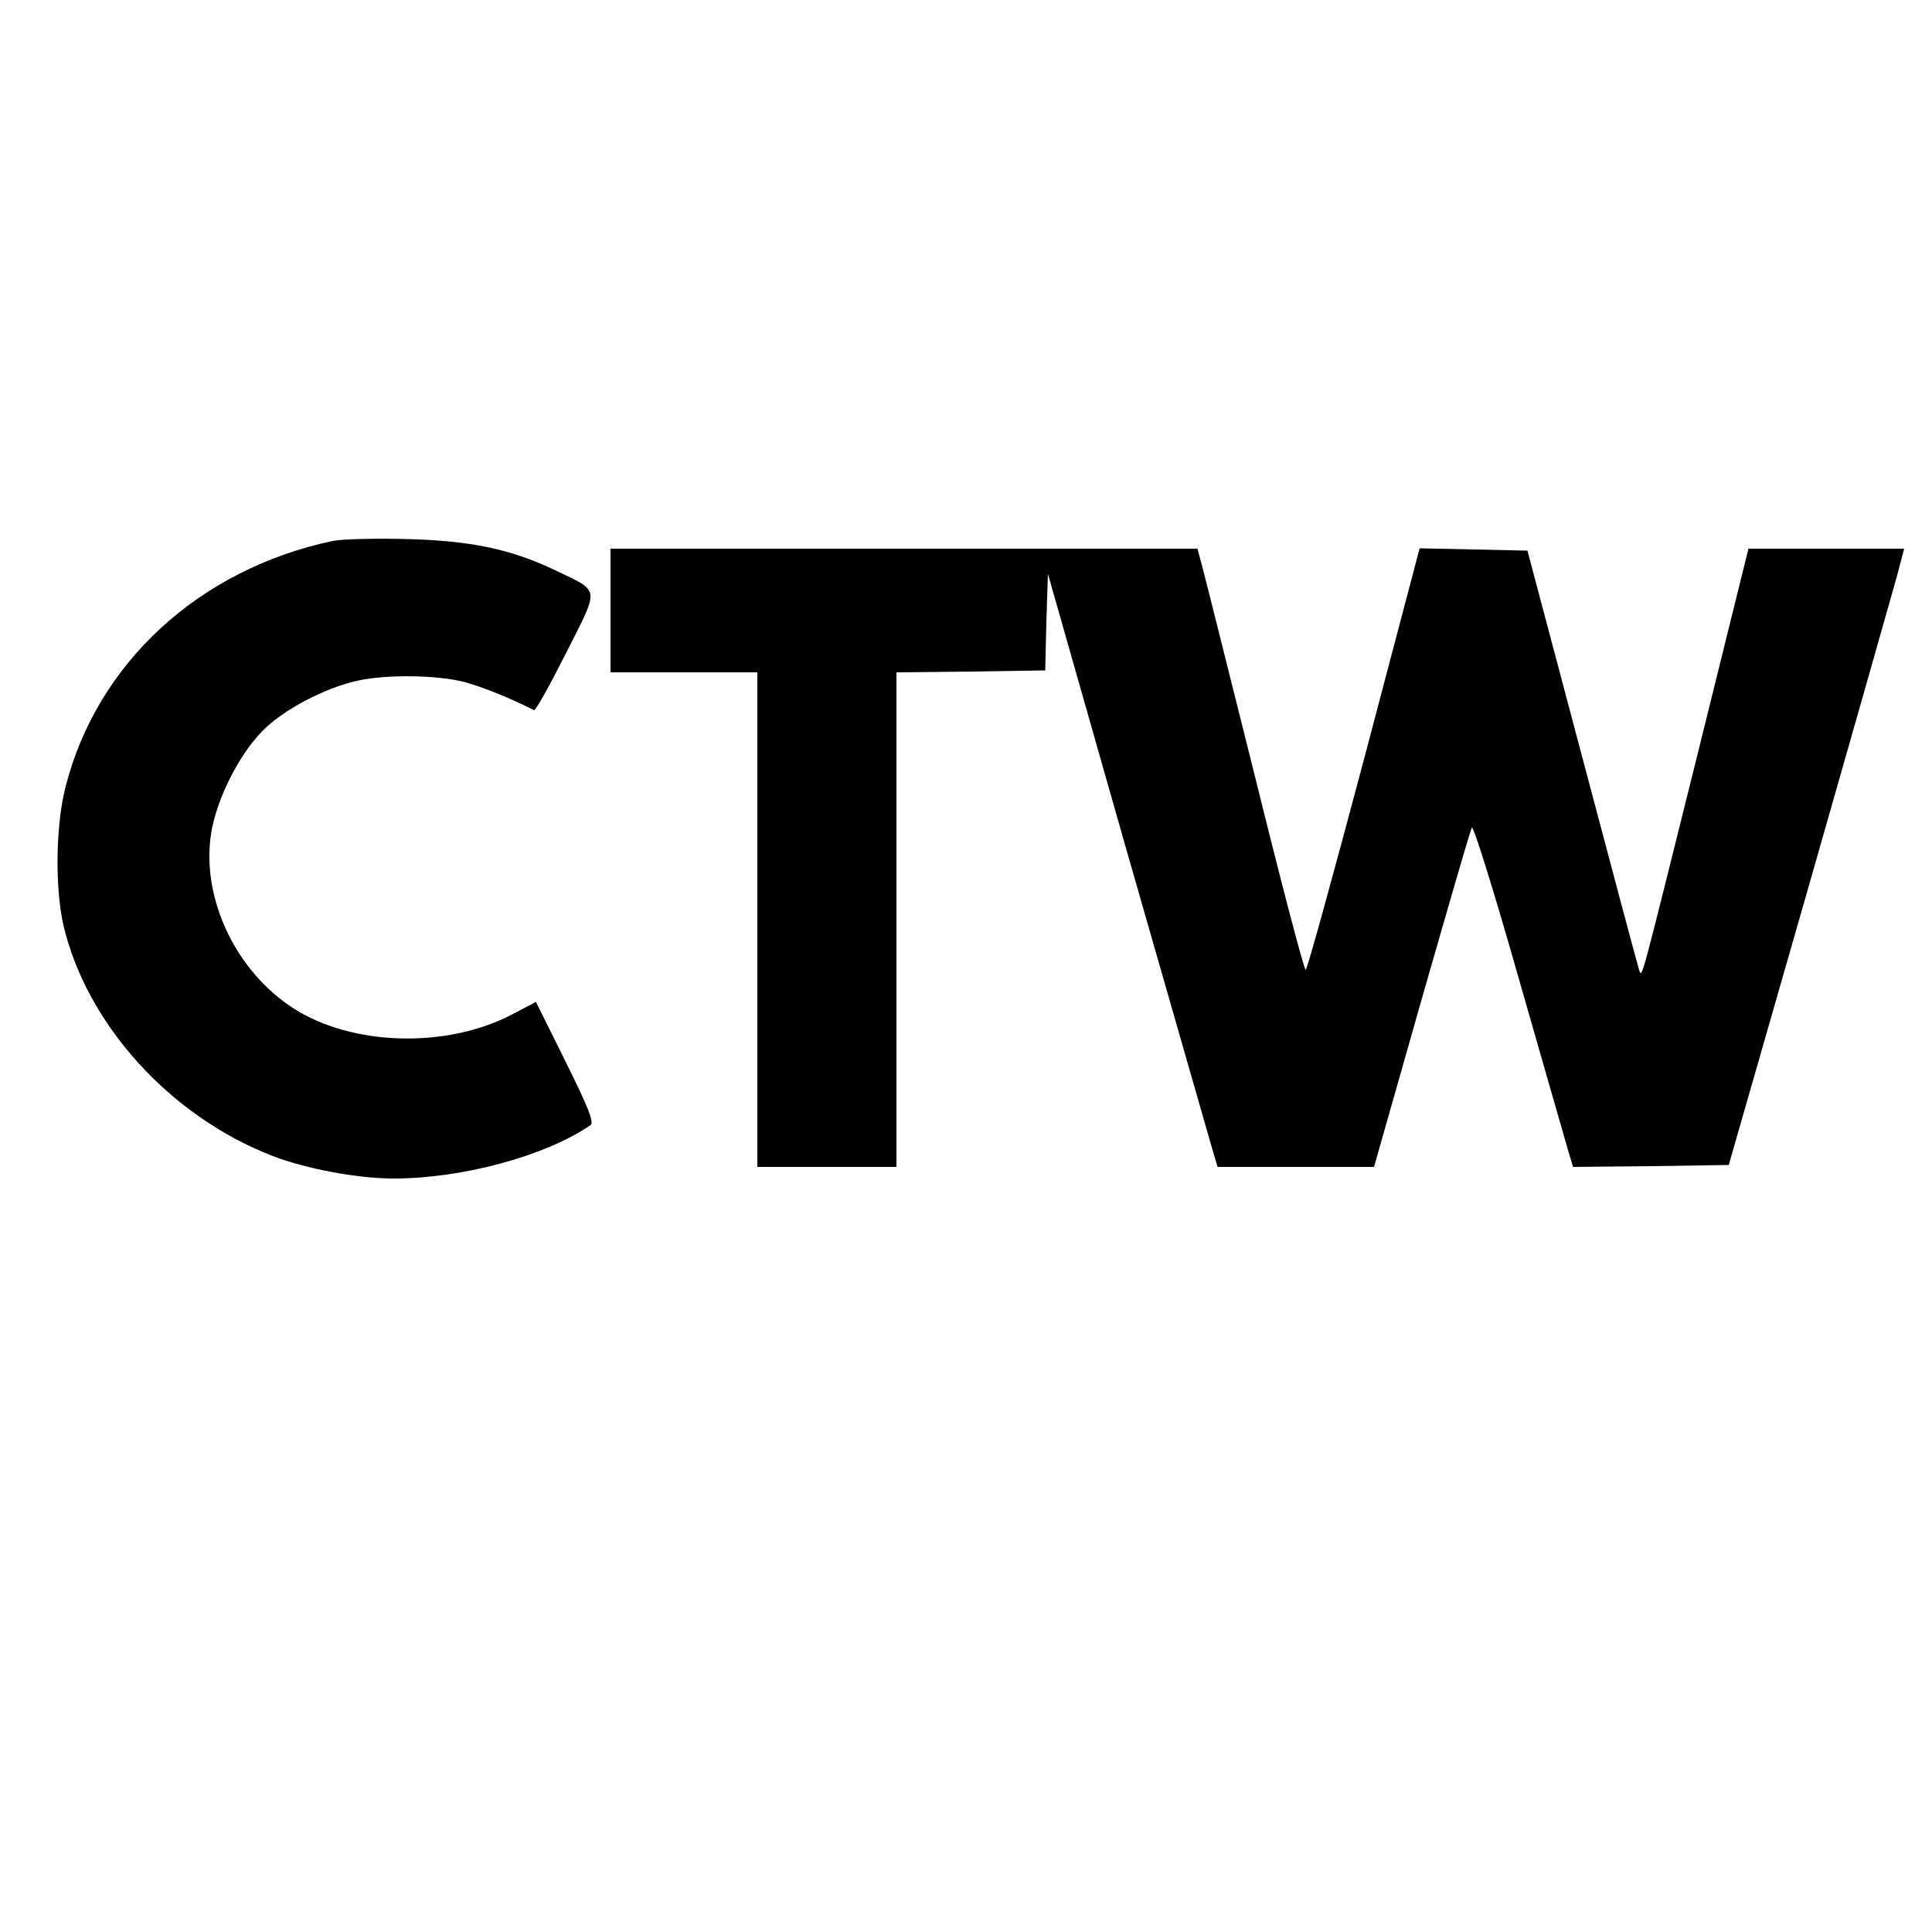
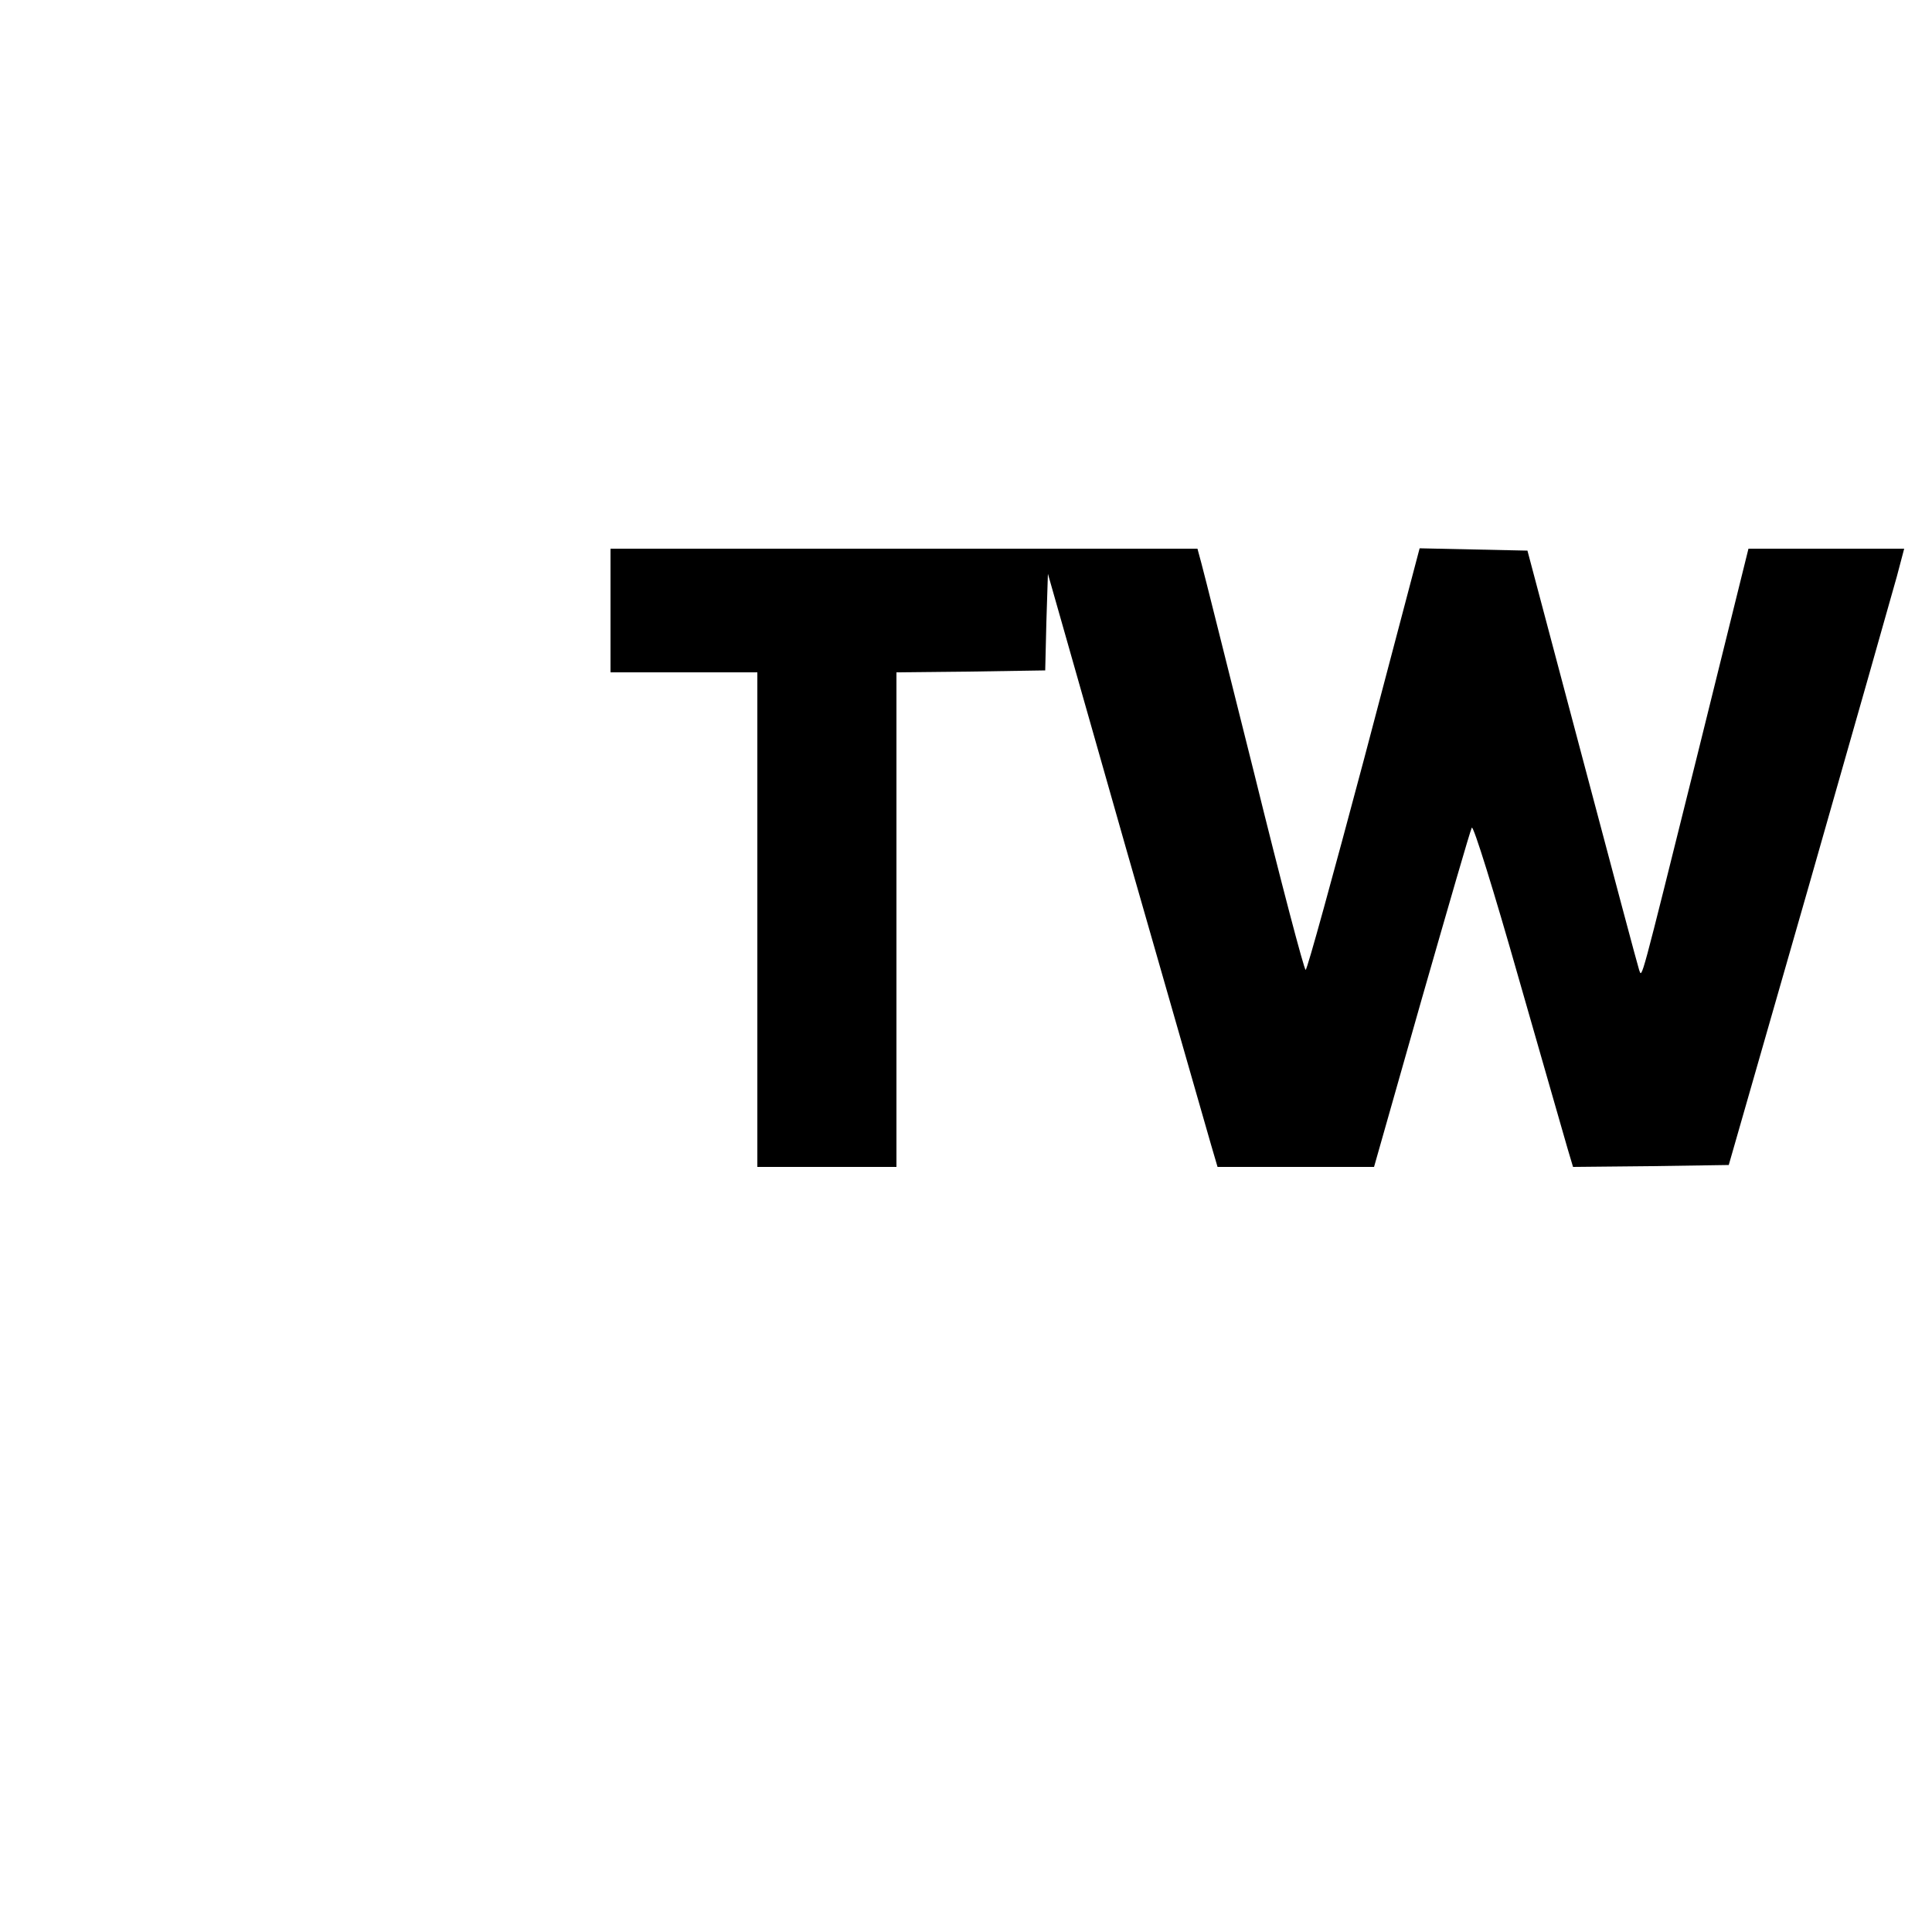
<svg xmlns="http://www.w3.org/2000/svg" version="1.0" width="500pt" height="500pt" viewBox="0 0 500 500" preserveAspectRatio="xMidYMid meet">
  <g transform="translate(0,500) scale(0.1,-0.1)" fill="#000000" stroke="none">
-     <path d="M861 3600 c-345 -73 -609 -315 -691 -635 -26 -99 -28 -261 -6 -359 60 -256 275 -494 540 -597 87 -34 222 -59 315 -59 177 0 392 58 509 138 10 7 -4 43 -64 164 l-77 155 -63 -33 c-169 -88 -412 -81 -564 16 -152 98 -241 289 -213 457 15 88 72 200 132 261 53 55 164 113 249 131 76 16 204 14 274 -4 48 -13 124 -44 180 -73 4 -2 41 65 83 148 88 175 90 157 -32 216 -112 53 -216 75 -383 79 -80 2 -165 0 -189 -5z" />
    <path d="M1580 3420 l0 -160 190 0 190 0 0 -640 0 -640 180 0 180 0 0 640 0 640 193 2 192 3 3 125 4 125 202 -710 c112 -390 211 -736 220 -767 l17 -58 202 0 203 0 123 433 c68 237 126 438 130 445 4 7 58 -167 120 -385 63 -219 120 -419 128 -446 l14 -47 202 2 201 3 208 725 c114 399 216 758 227 798 l19 72 -201 0 -202 0 -133 -537 c-150 -602 -142 -574 -150 -553 -3 8 -69 256 -147 550 l-142 535 -140 3 -139 3 -144 -546 c-80 -300 -147 -545 -151 -545 -4 0 -64 228 -133 508 -70 279 -131 524 -137 545 l-10 37 -759 0 -760 0 0 -160z" />
  </g>
</svg>